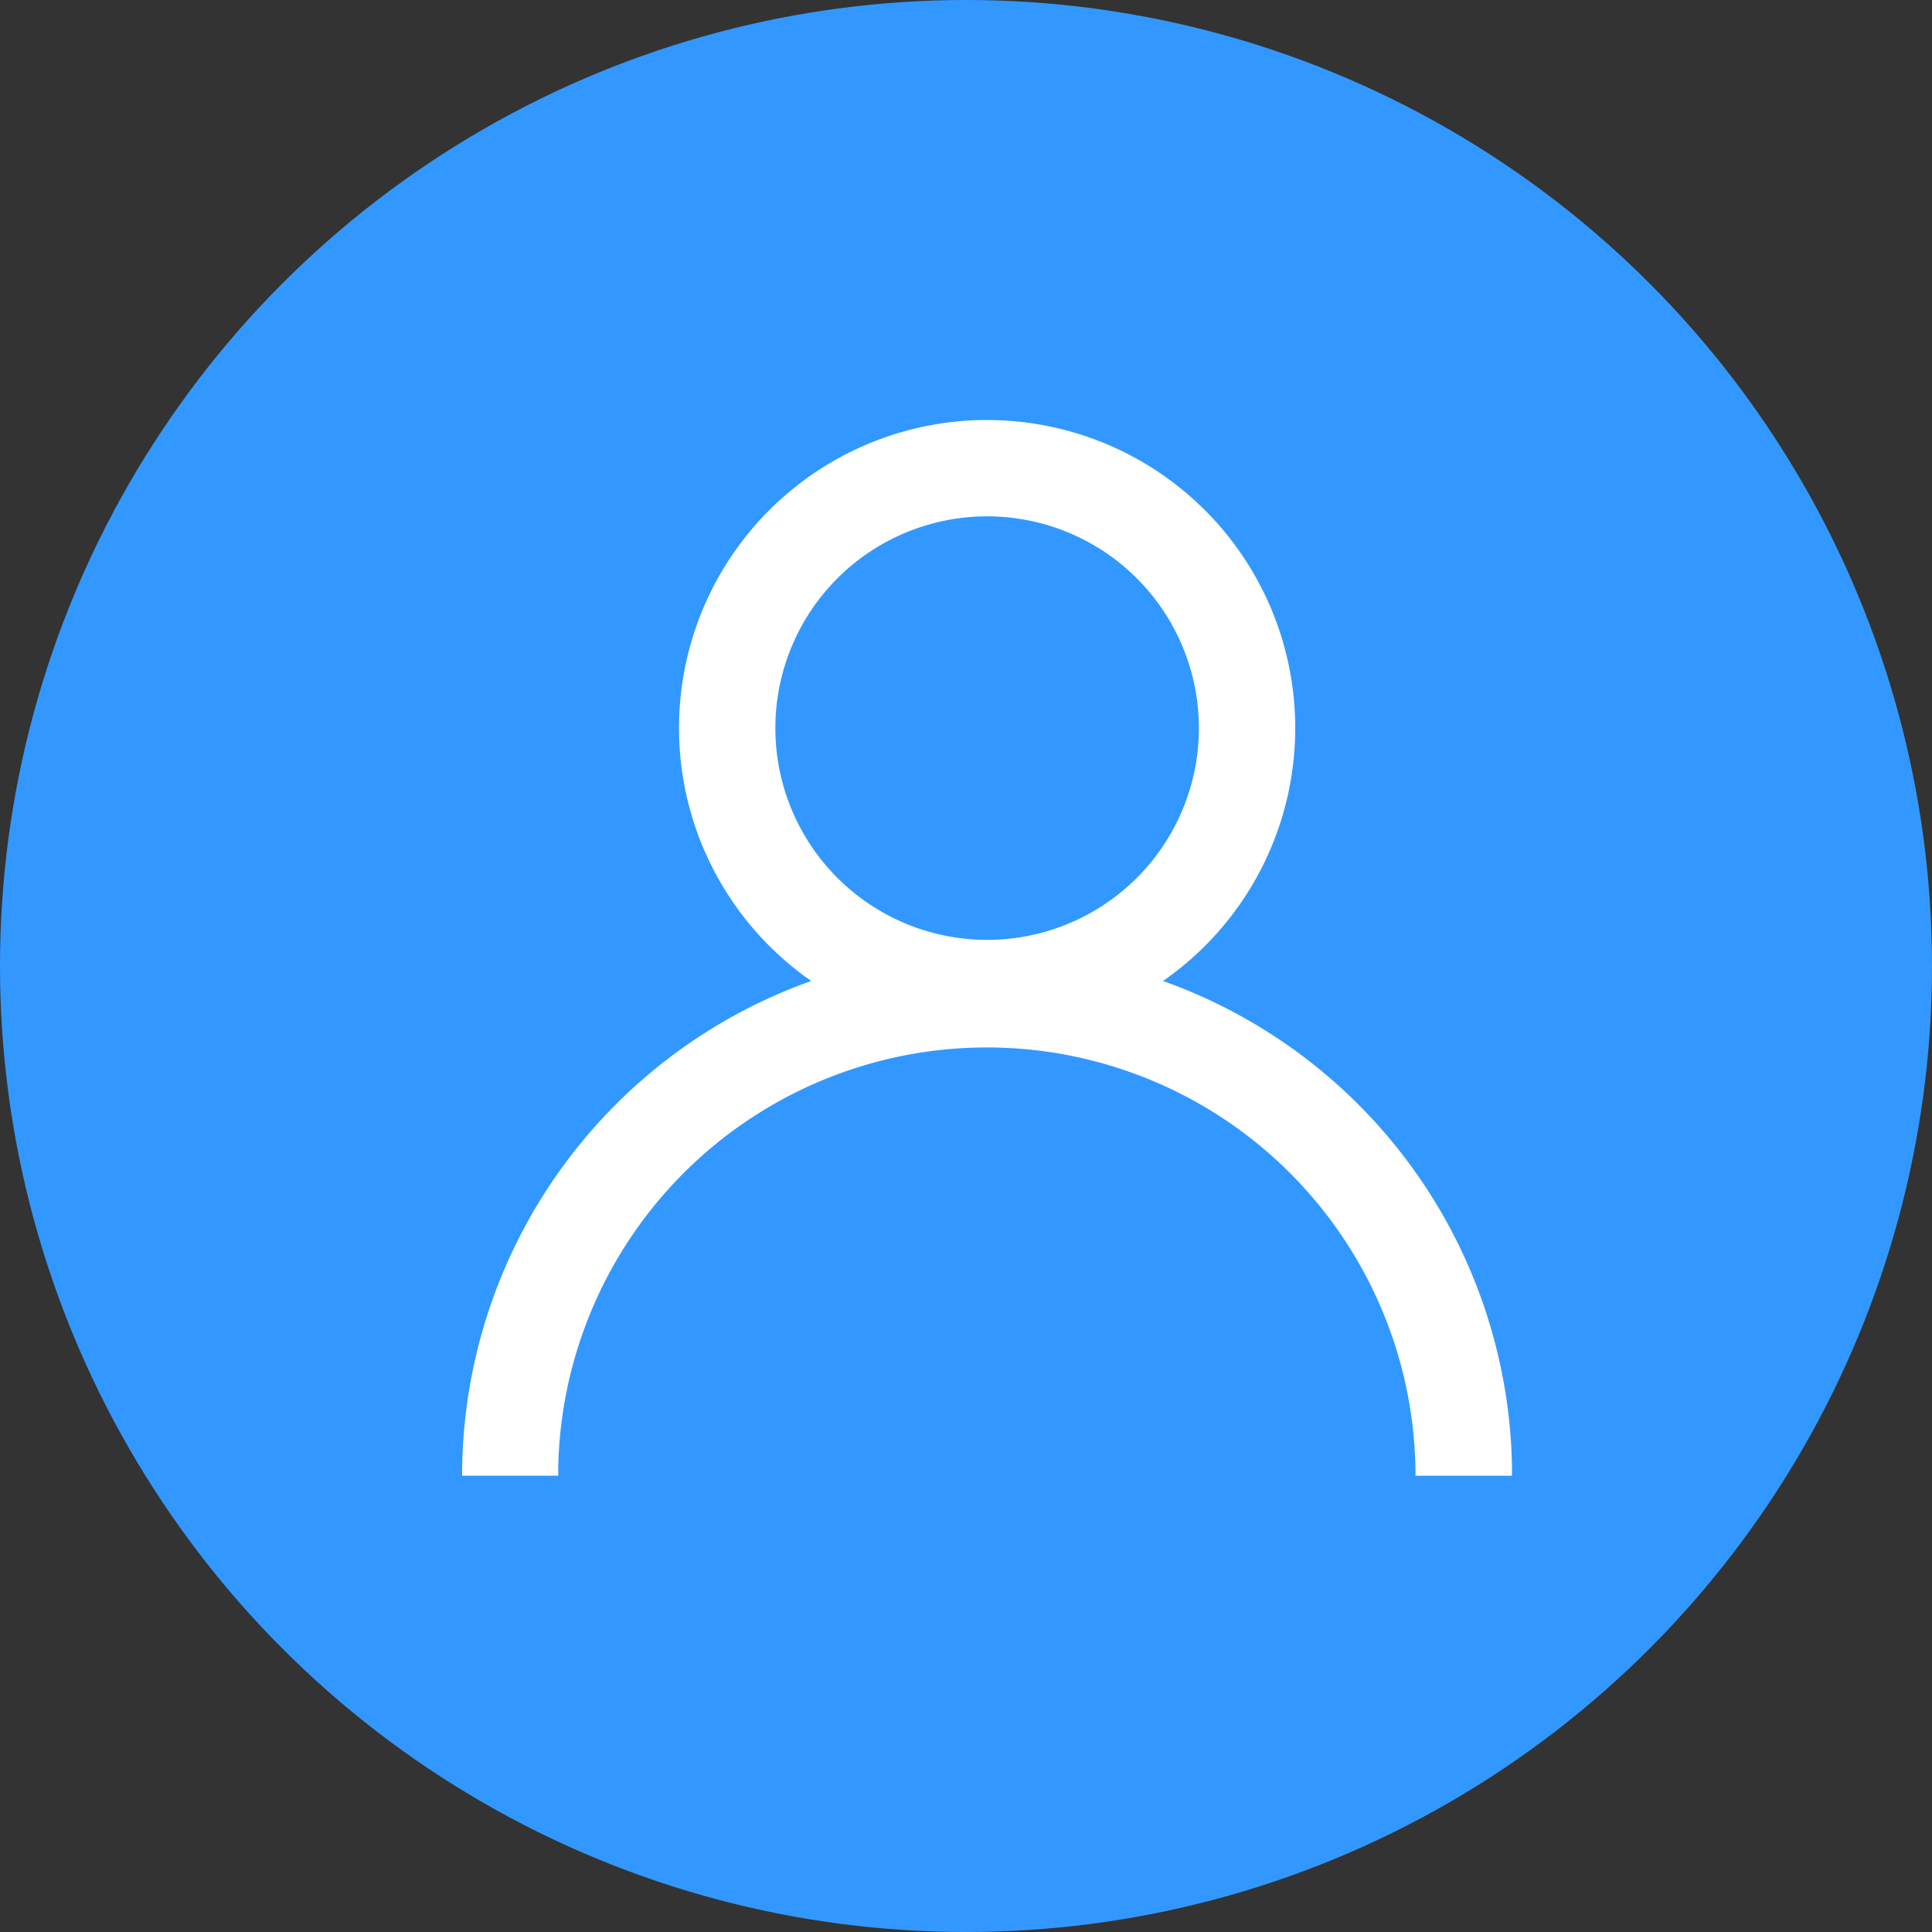
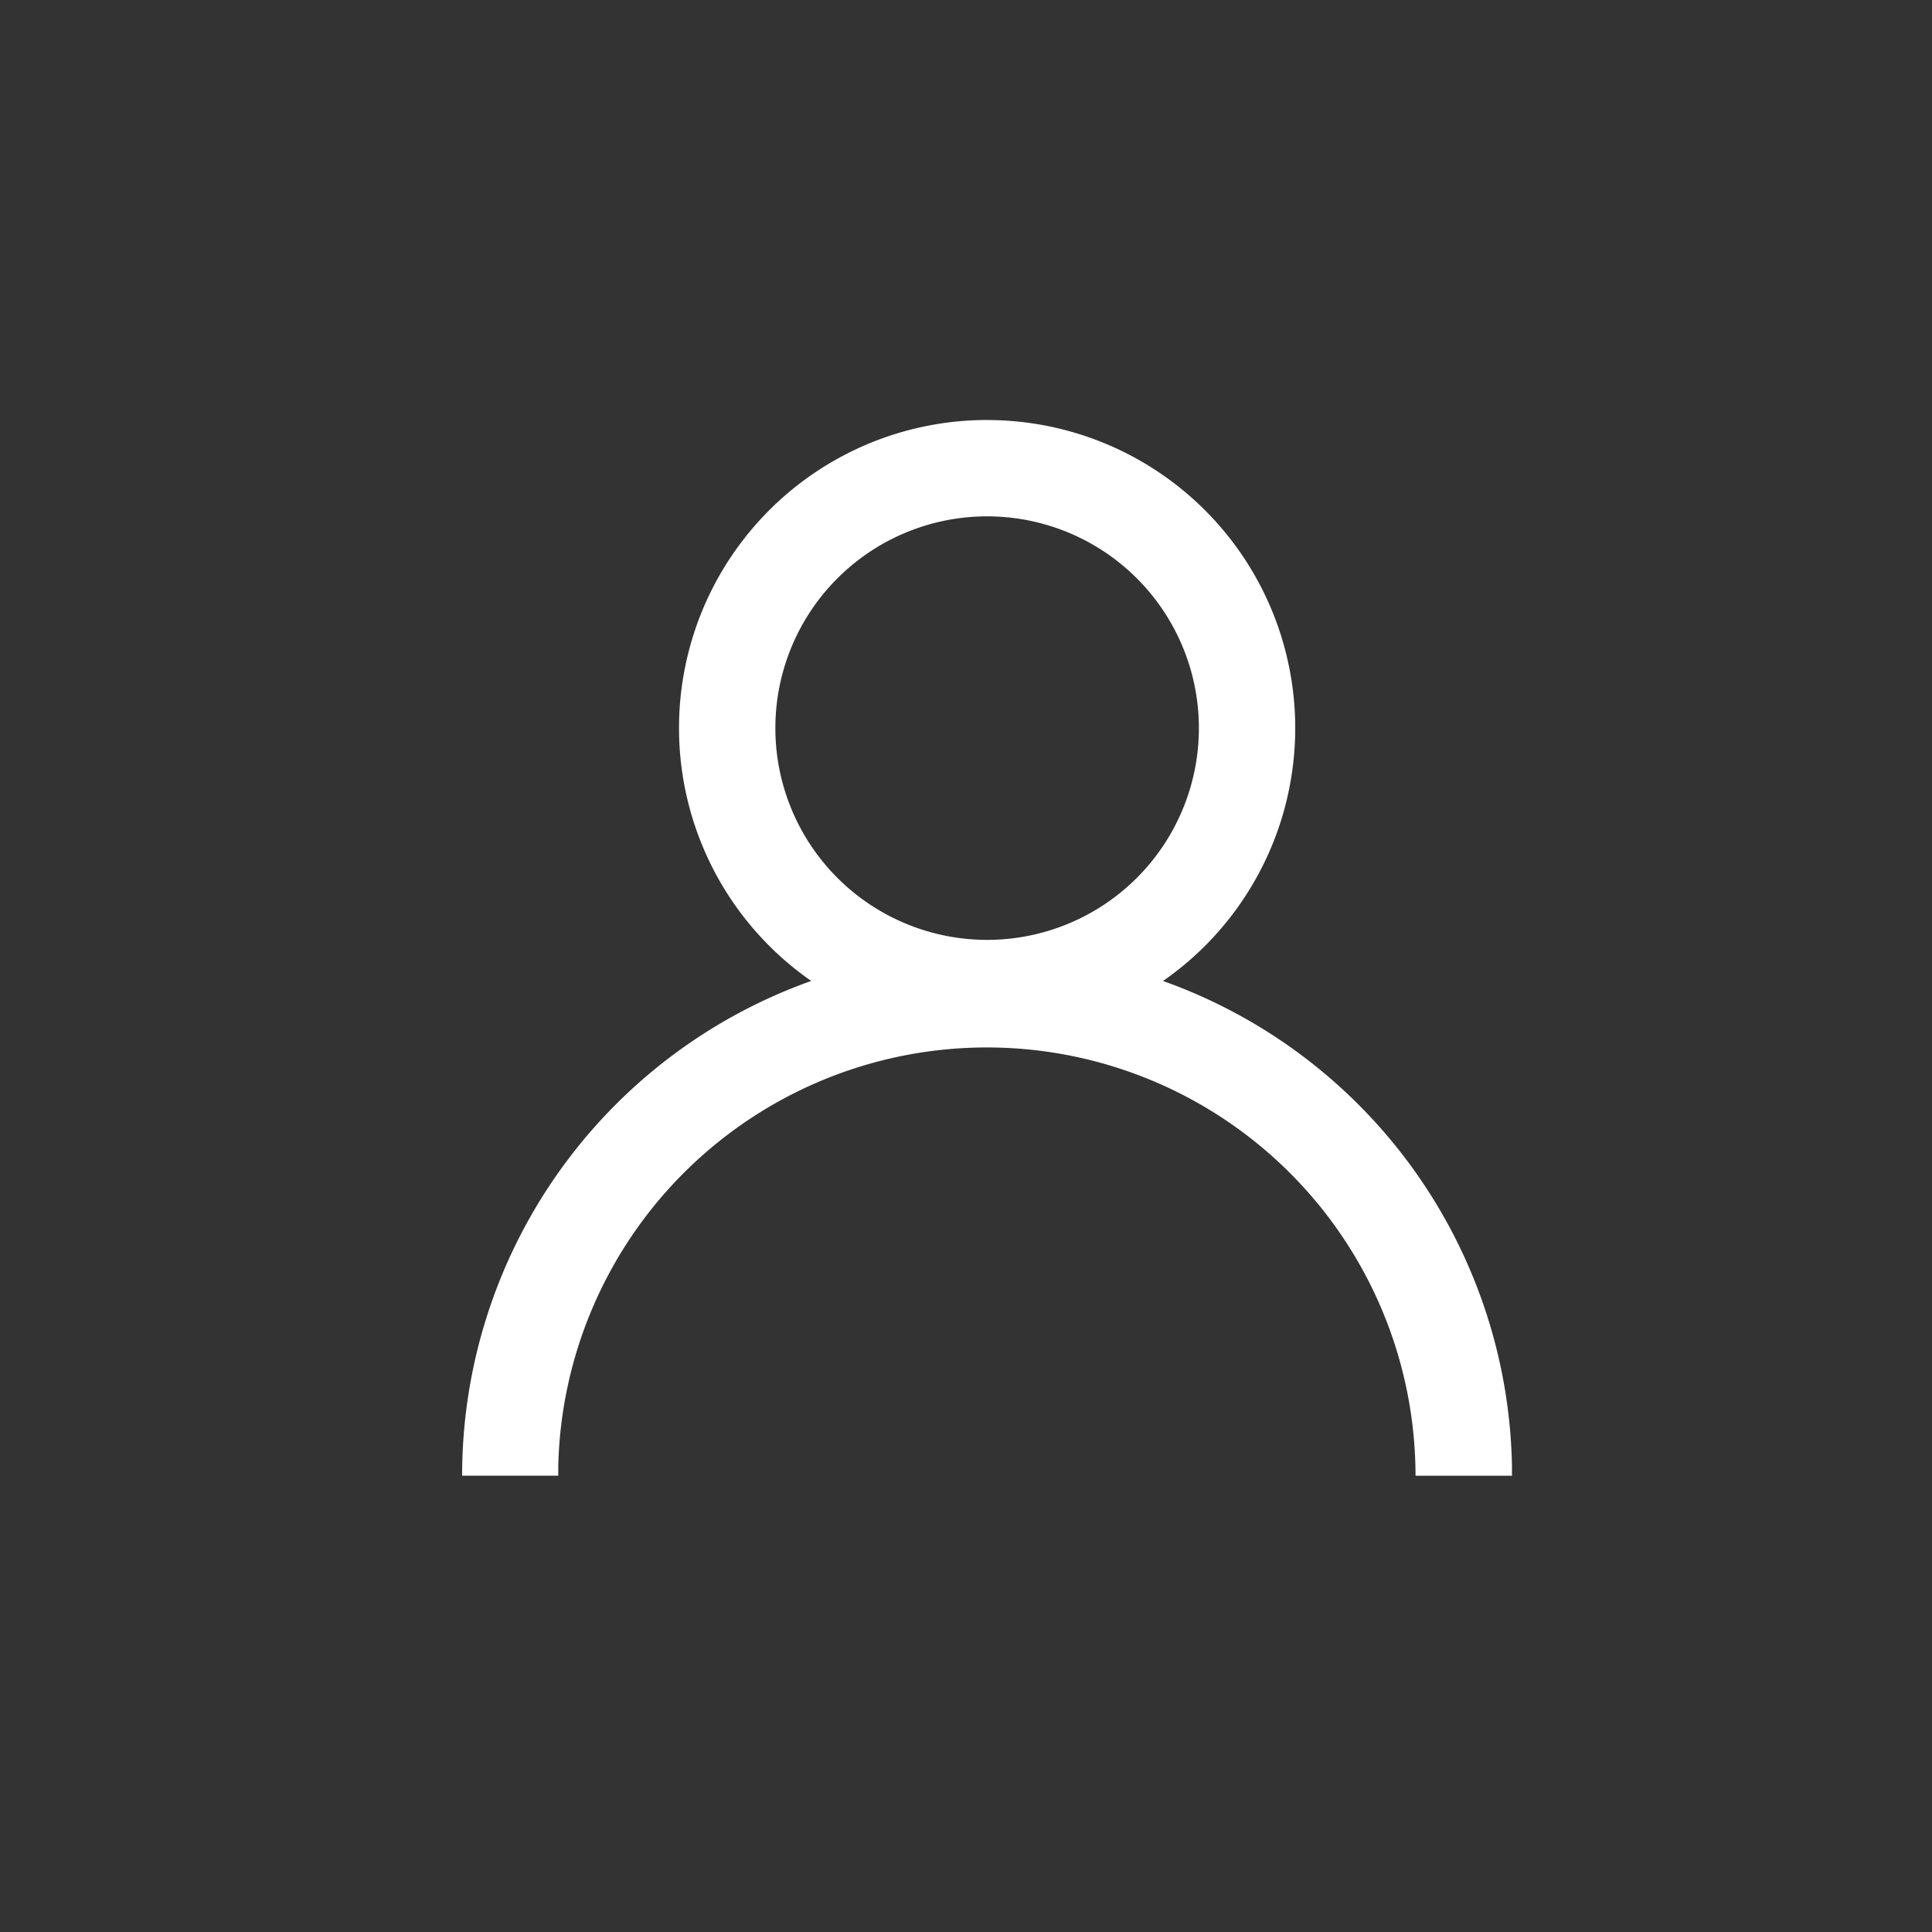
<svg xmlns="http://www.w3.org/2000/svg" width="46" height="46" viewBox="0 0 46 46">
  <rect x="0" y="0" width="46" height="46" fill="#333333" stroke="none" />
  <g id="组_300" data-name="组 300" transform="translate(-369 -2794)">
-     <circle id="椭圆_18" data-name="椭圆 18" cx="23" cy="23" r="23" transform="translate(369 2794)" fill="#3298ff" />
    <path id="路径_82" data-name="路径 82" d="M162.2,191.724a7.334,7.334,0,0,1,4.188,13.356,12.5,12.5,0,0,1,8.308,11.537l0,.243H172.4a10.207,10.207,0,0,0-20.411-.238l0,.237H149.7a12.5,12.5,0,0,1,8.312-11.78,7.334,7.334,0,0,1,4.188-13.356Zm0,2.293a5.042,5.042,0,1,0,5.042,5.042A5.042,5.042,0,0,0,162.2,194.017Z" transform="translate(230.303 2612.277)" fill="#fff" />
  </g>
</svg>